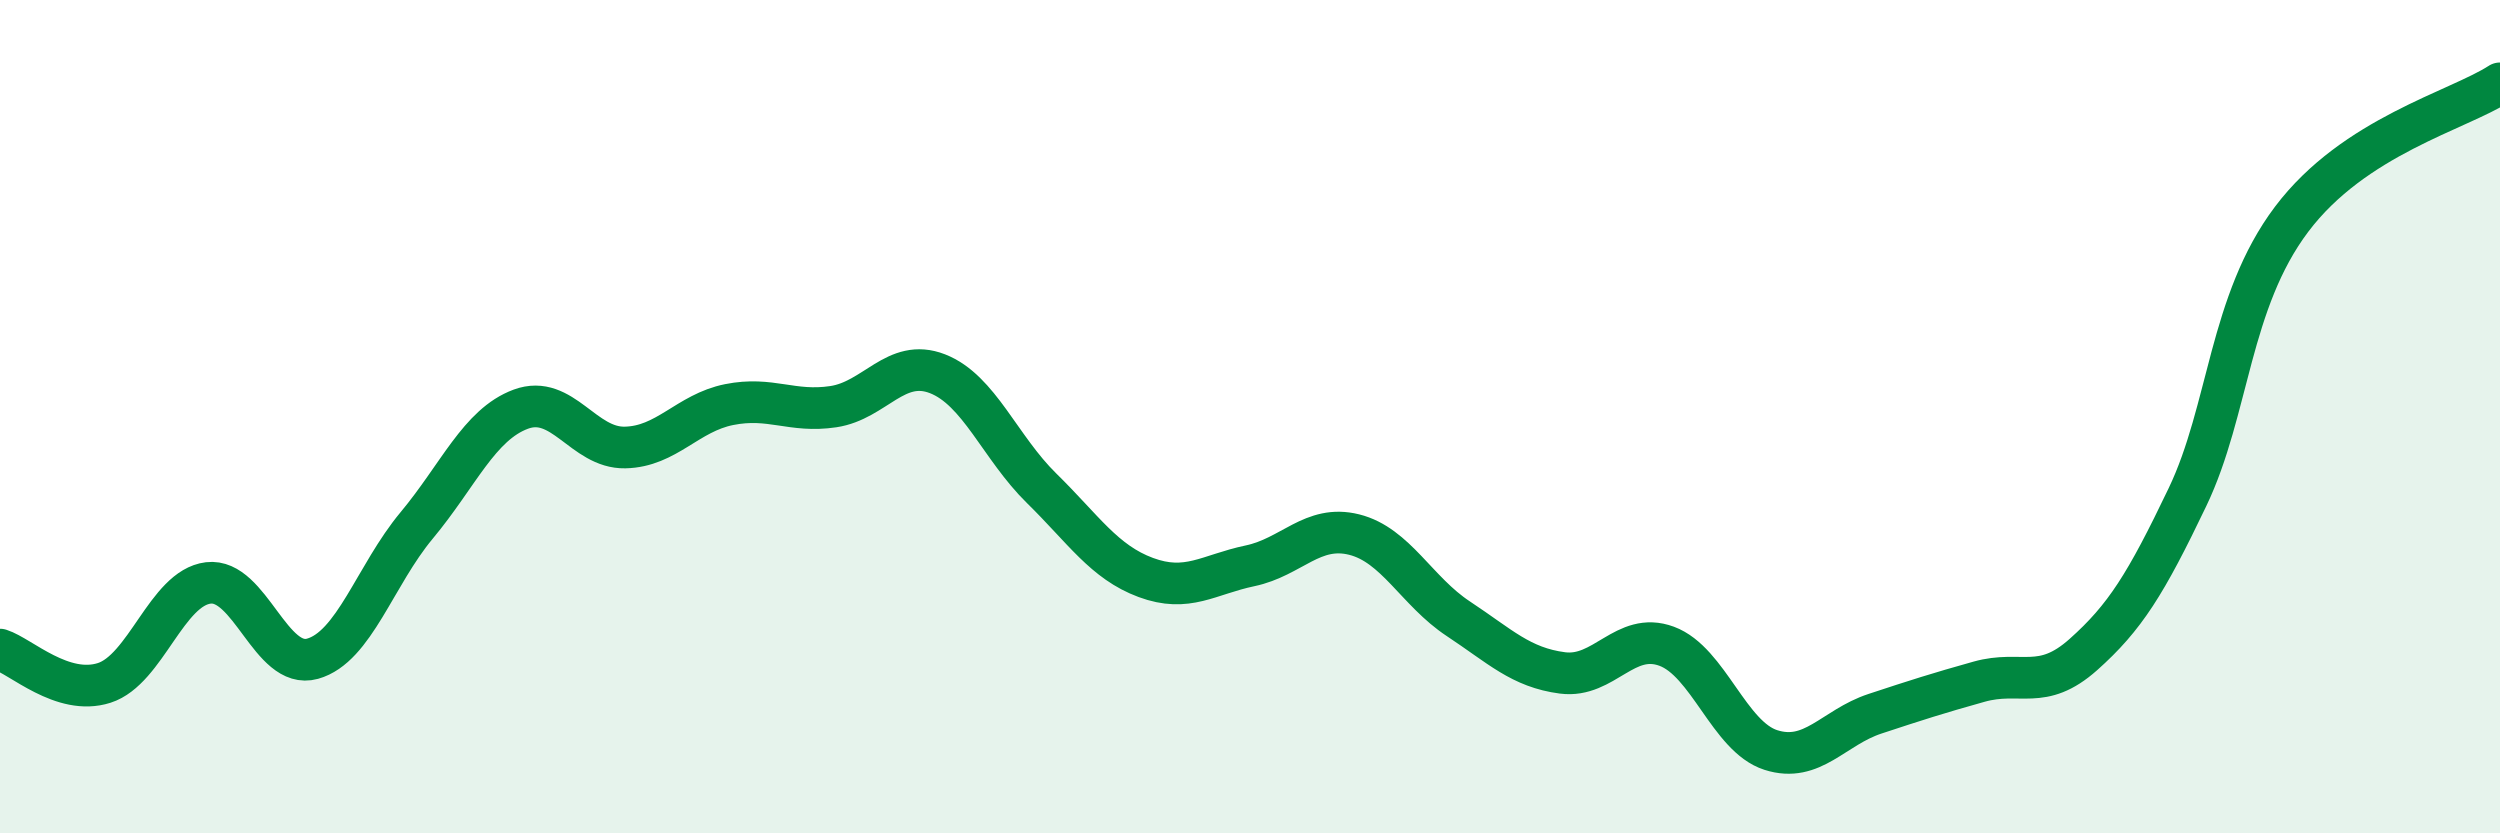
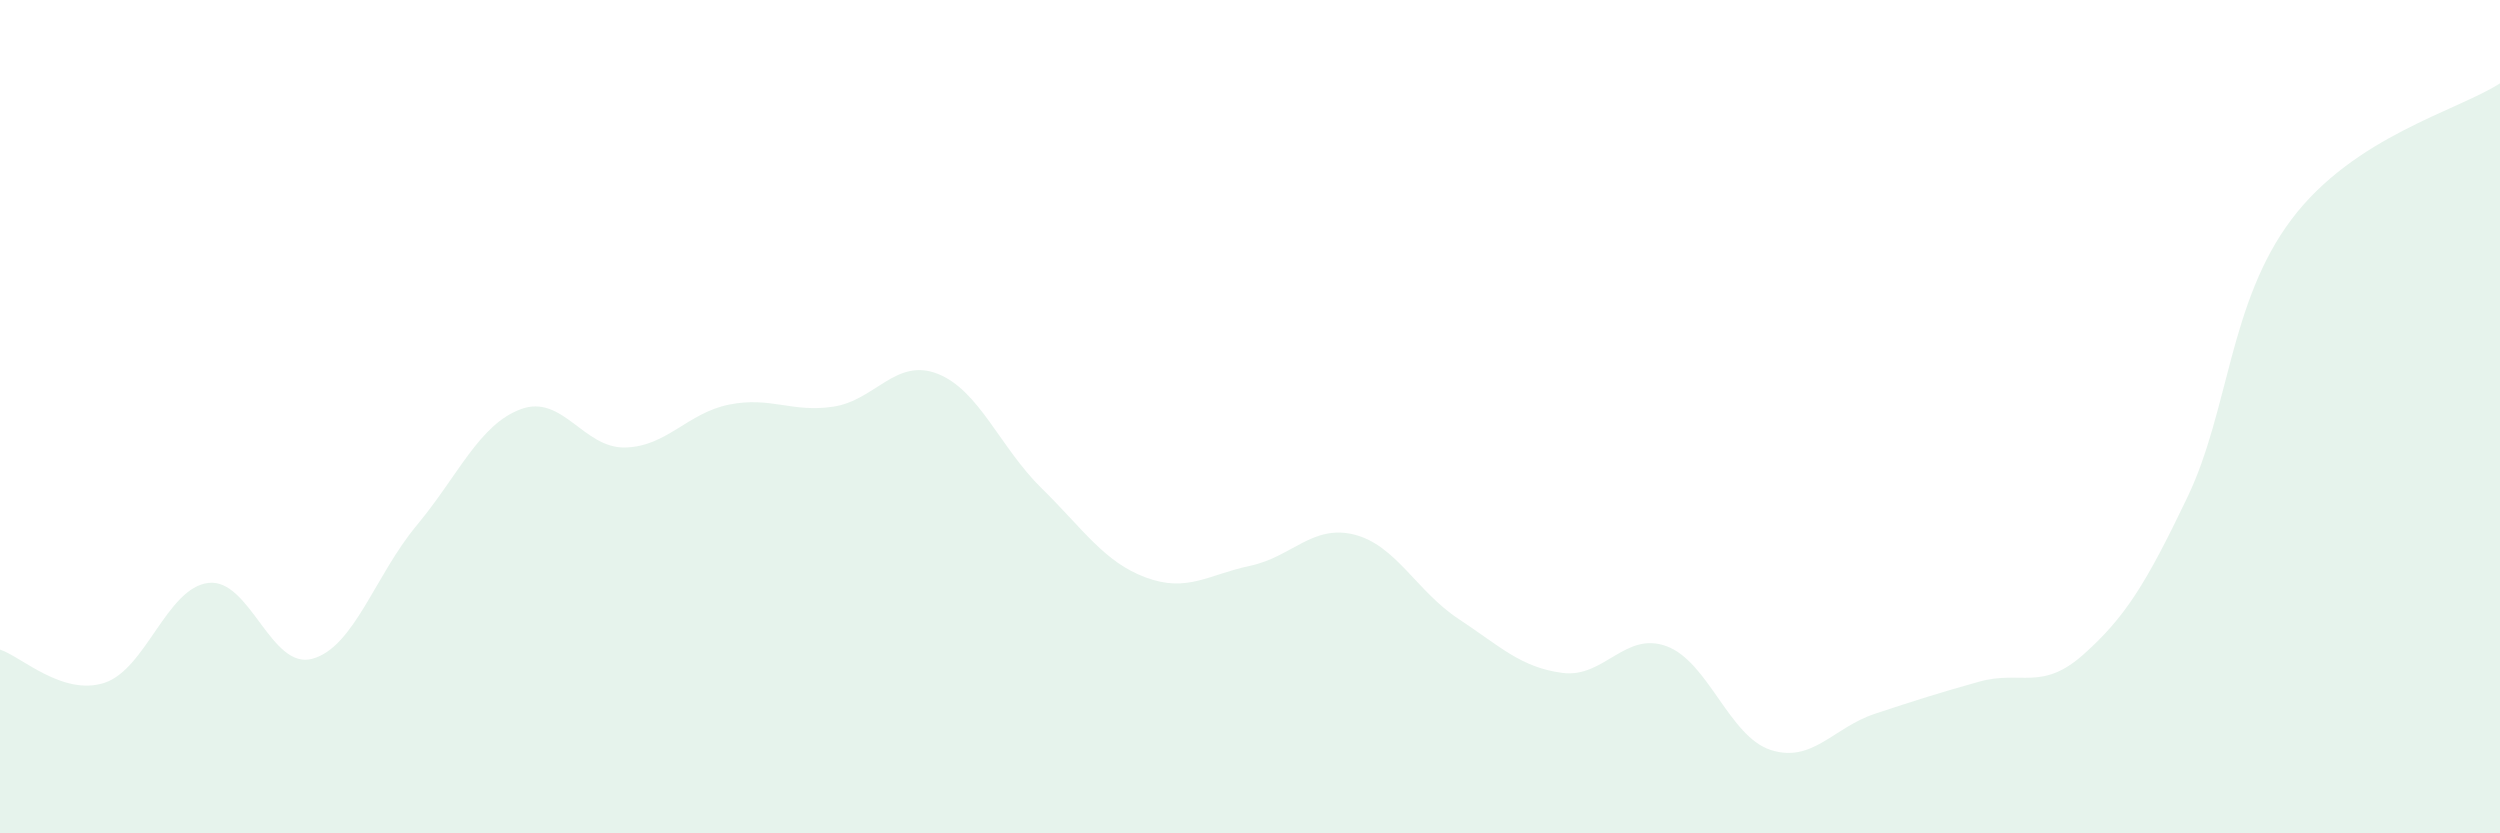
<svg xmlns="http://www.w3.org/2000/svg" width="60" height="20" viewBox="0 0 60 20">
  <path d="M 0,15.59 C 0.5,15.75 1.5,16.71 2.5,16.39 C 3.5,16.07 4,14.11 5,13.99 C 6,13.87 6.5,16.09 7.5,15.81 C 8.5,15.53 9,13.81 10,12.61 C 11,11.41 11.5,10.19 12.5,9.82 C 13.5,9.45 14,10.76 15,10.74 C 16,10.72 16.5,9.91 17.5,9.71 C 18.5,9.51 19,9.91 20,9.76 C 21,9.61 21.5,8.58 22.5,8.97 C 23.5,9.36 24,10.74 25,11.72 C 26,12.7 26.5,13.49 27.5,13.86 C 28.5,14.23 29,13.79 30,13.58 C 31,13.37 31.5,12.58 32.5,12.83 C 33.5,13.08 34,14.19 35,14.85 C 36,15.51 36.5,16.02 37.5,16.15 C 38.5,16.28 39,15.14 40,15.51 C 41,15.88 41.5,17.68 42.5,18 C 43.5,18.32 44,17.46 45,17.13 C 46,16.8 46.5,16.64 47.5,16.36 C 48.5,16.08 49,16.6 50,15.71 C 51,14.82 51.5,14.02 52.5,11.93 C 53.5,9.84 53.5,7.25 55,5.26 C 56.5,3.27 59,2.65 60,2L60 20L0 20Z" fill="#008740" opacity="0.1" stroke-linecap="round" stroke-linejoin="round" />
-   <path d="M 0,15.59 C 0.5,15.75 1.5,16.71 2.5,16.39 C 3.5,16.07 4,14.11 5,13.99 C 6,13.87 6.5,16.09 7.5,15.81 C 8.5,15.53 9,13.81 10,12.61 C 11,11.41 11.5,10.19 12.5,9.82 C 13.5,9.45 14,10.76 15,10.74 C 16,10.72 16.5,9.91 17.5,9.71 C 18.5,9.51 19,9.91 20,9.76 C 21,9.61 21.5,8.58 22.5,8.97 C 23.5,9.36 24,10.74 25,11.72 C 26,12.7 26.5,13.49 27.5,13.86 C 28.5,14.23 29,13.79 30,13.58 C 31,13.37 31.5,12.58 32.5,12.83 C 33.5,13.08 34,14.19 35,14.85 C 36,15.51 36.5,16.02 37.5,16.15 C 38.5,16.28 39,15.14 40,15.51 C 41,15.88 41.5,17.68 42.5,18 C 43.5,18.32 44,17.46 45,17.13 C 46,16.8 46.5,16.64 47.5,16.36 C 48.5,16.08 49,16.6 50,15.71 C 51,14.82 51.5,14.02 52.5,11.93 C 53.5,9.84 53.5,7.25 55,5.26 C 56.5,3.27 59,2.65 60,2" stroke="#008740" stroke-width="1" fill="none" stroke-linecap="round" stroke-linejoin="round" />
</svg>